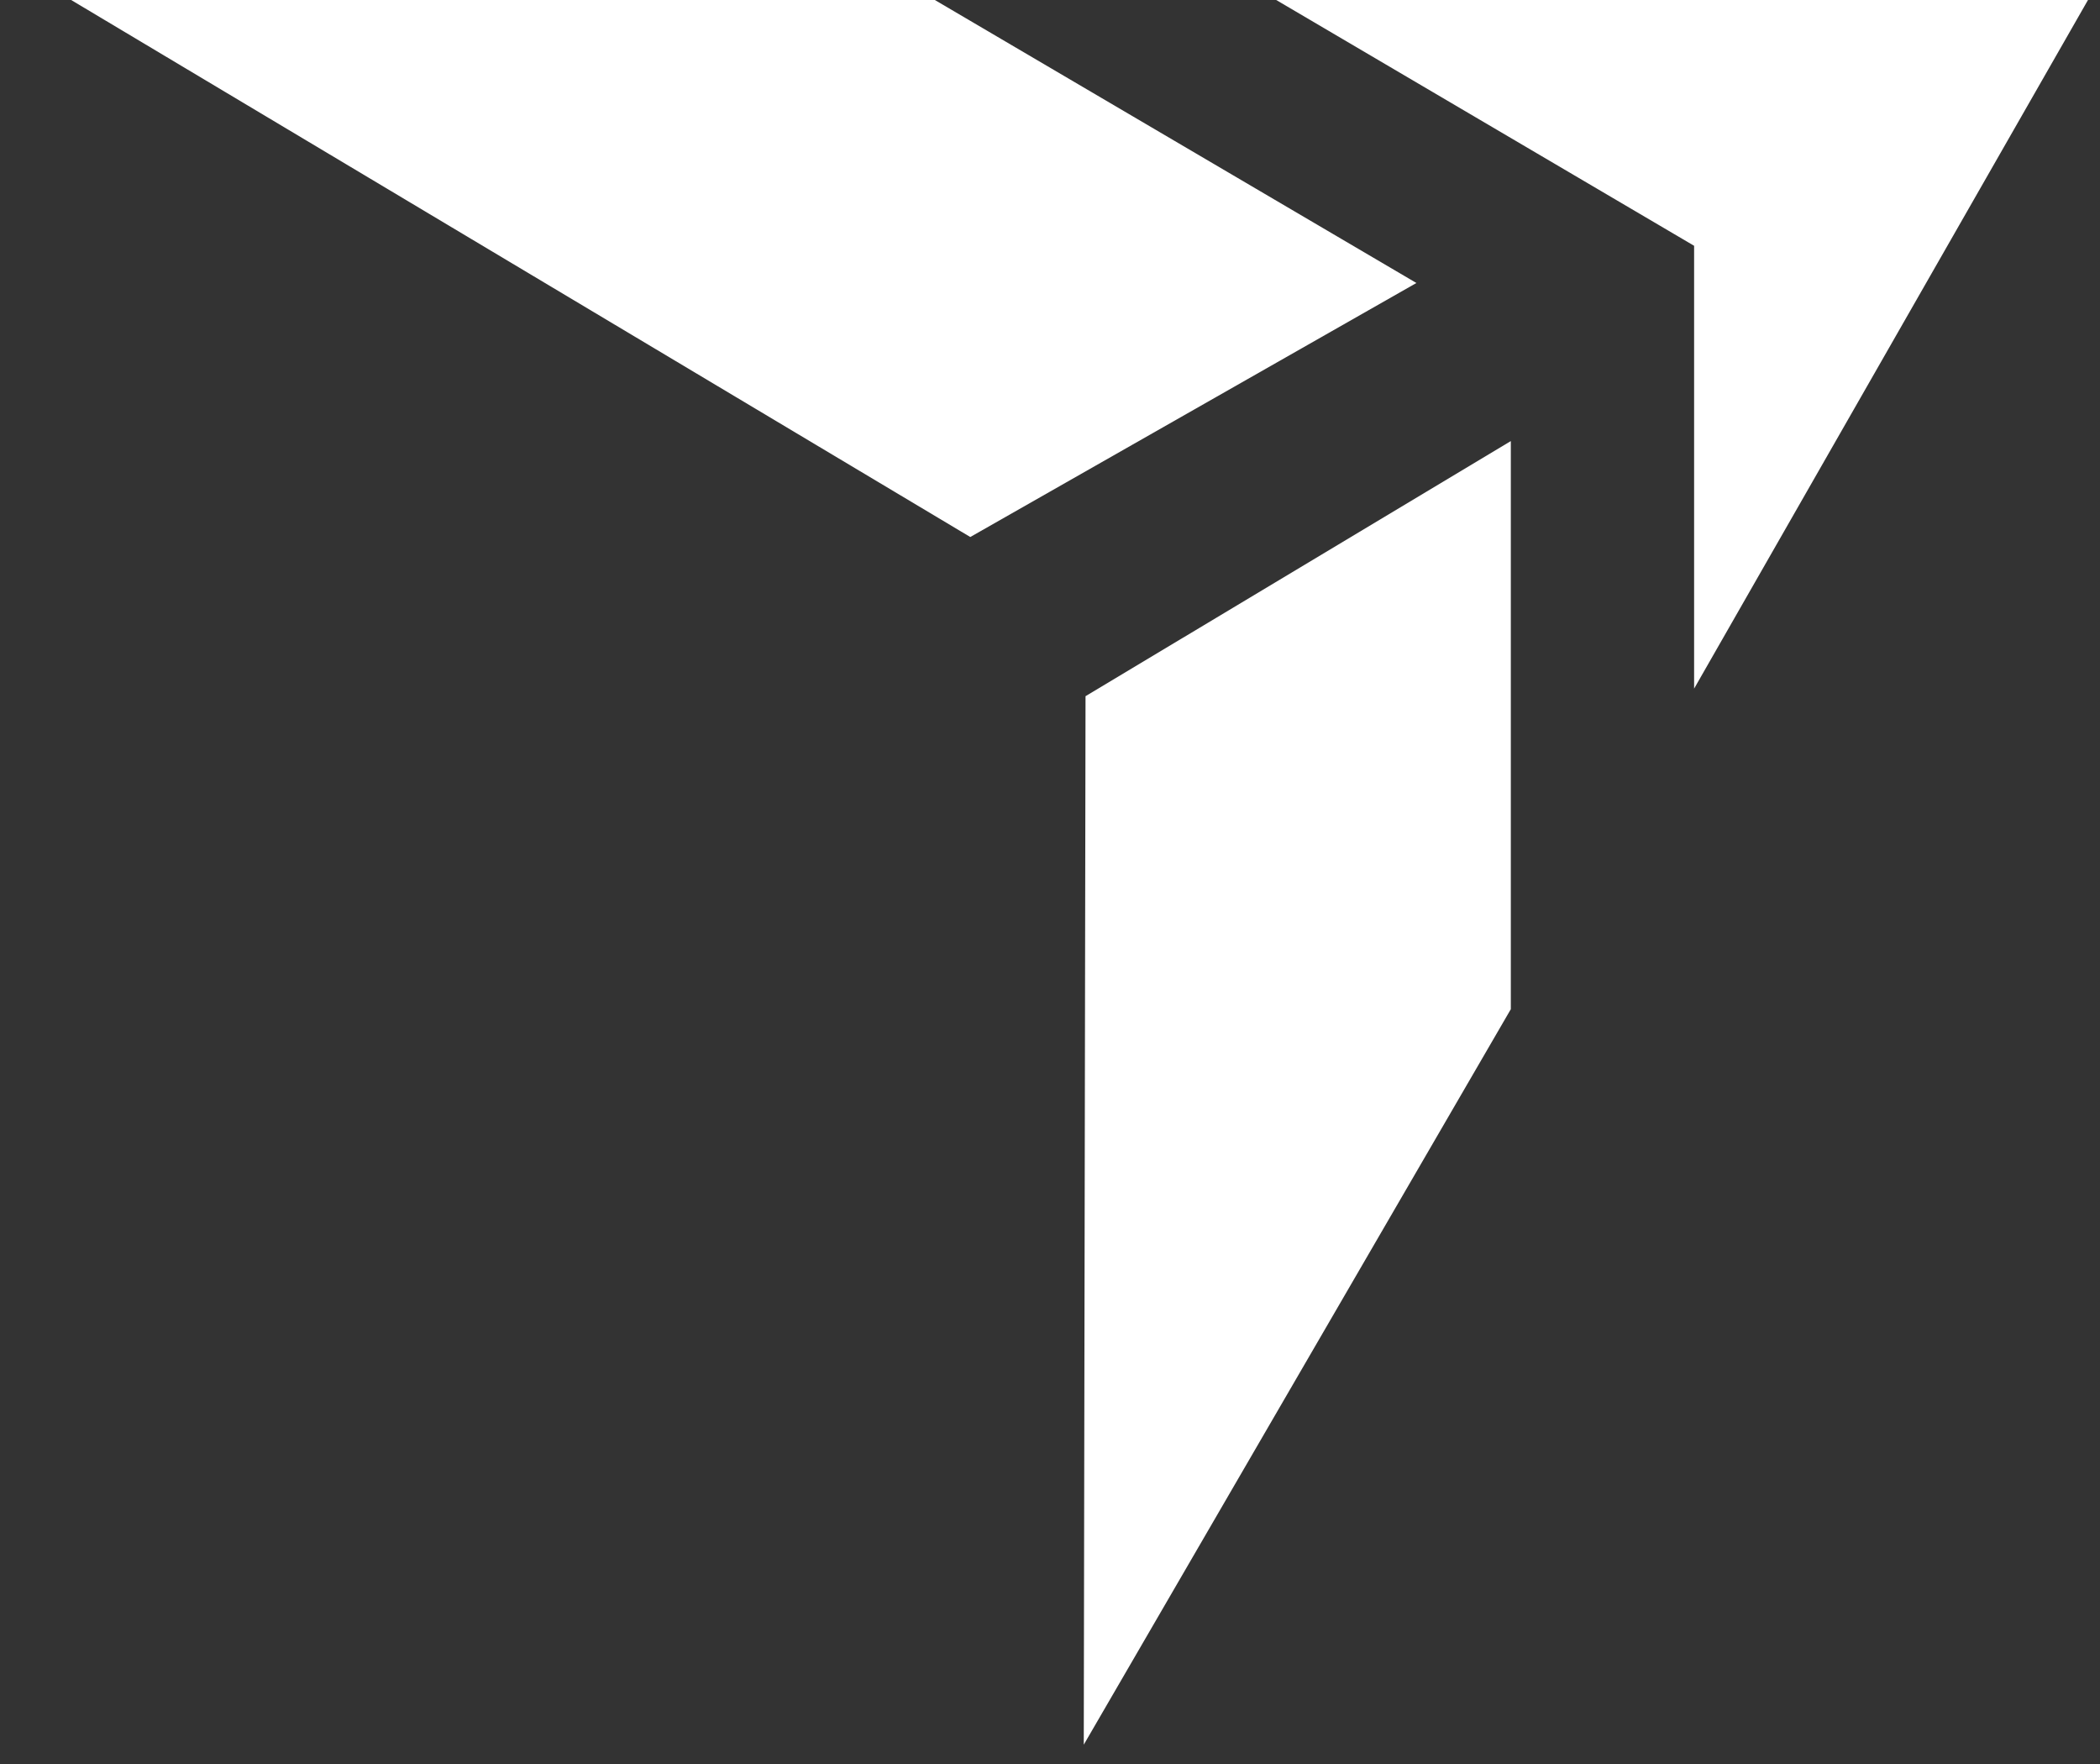
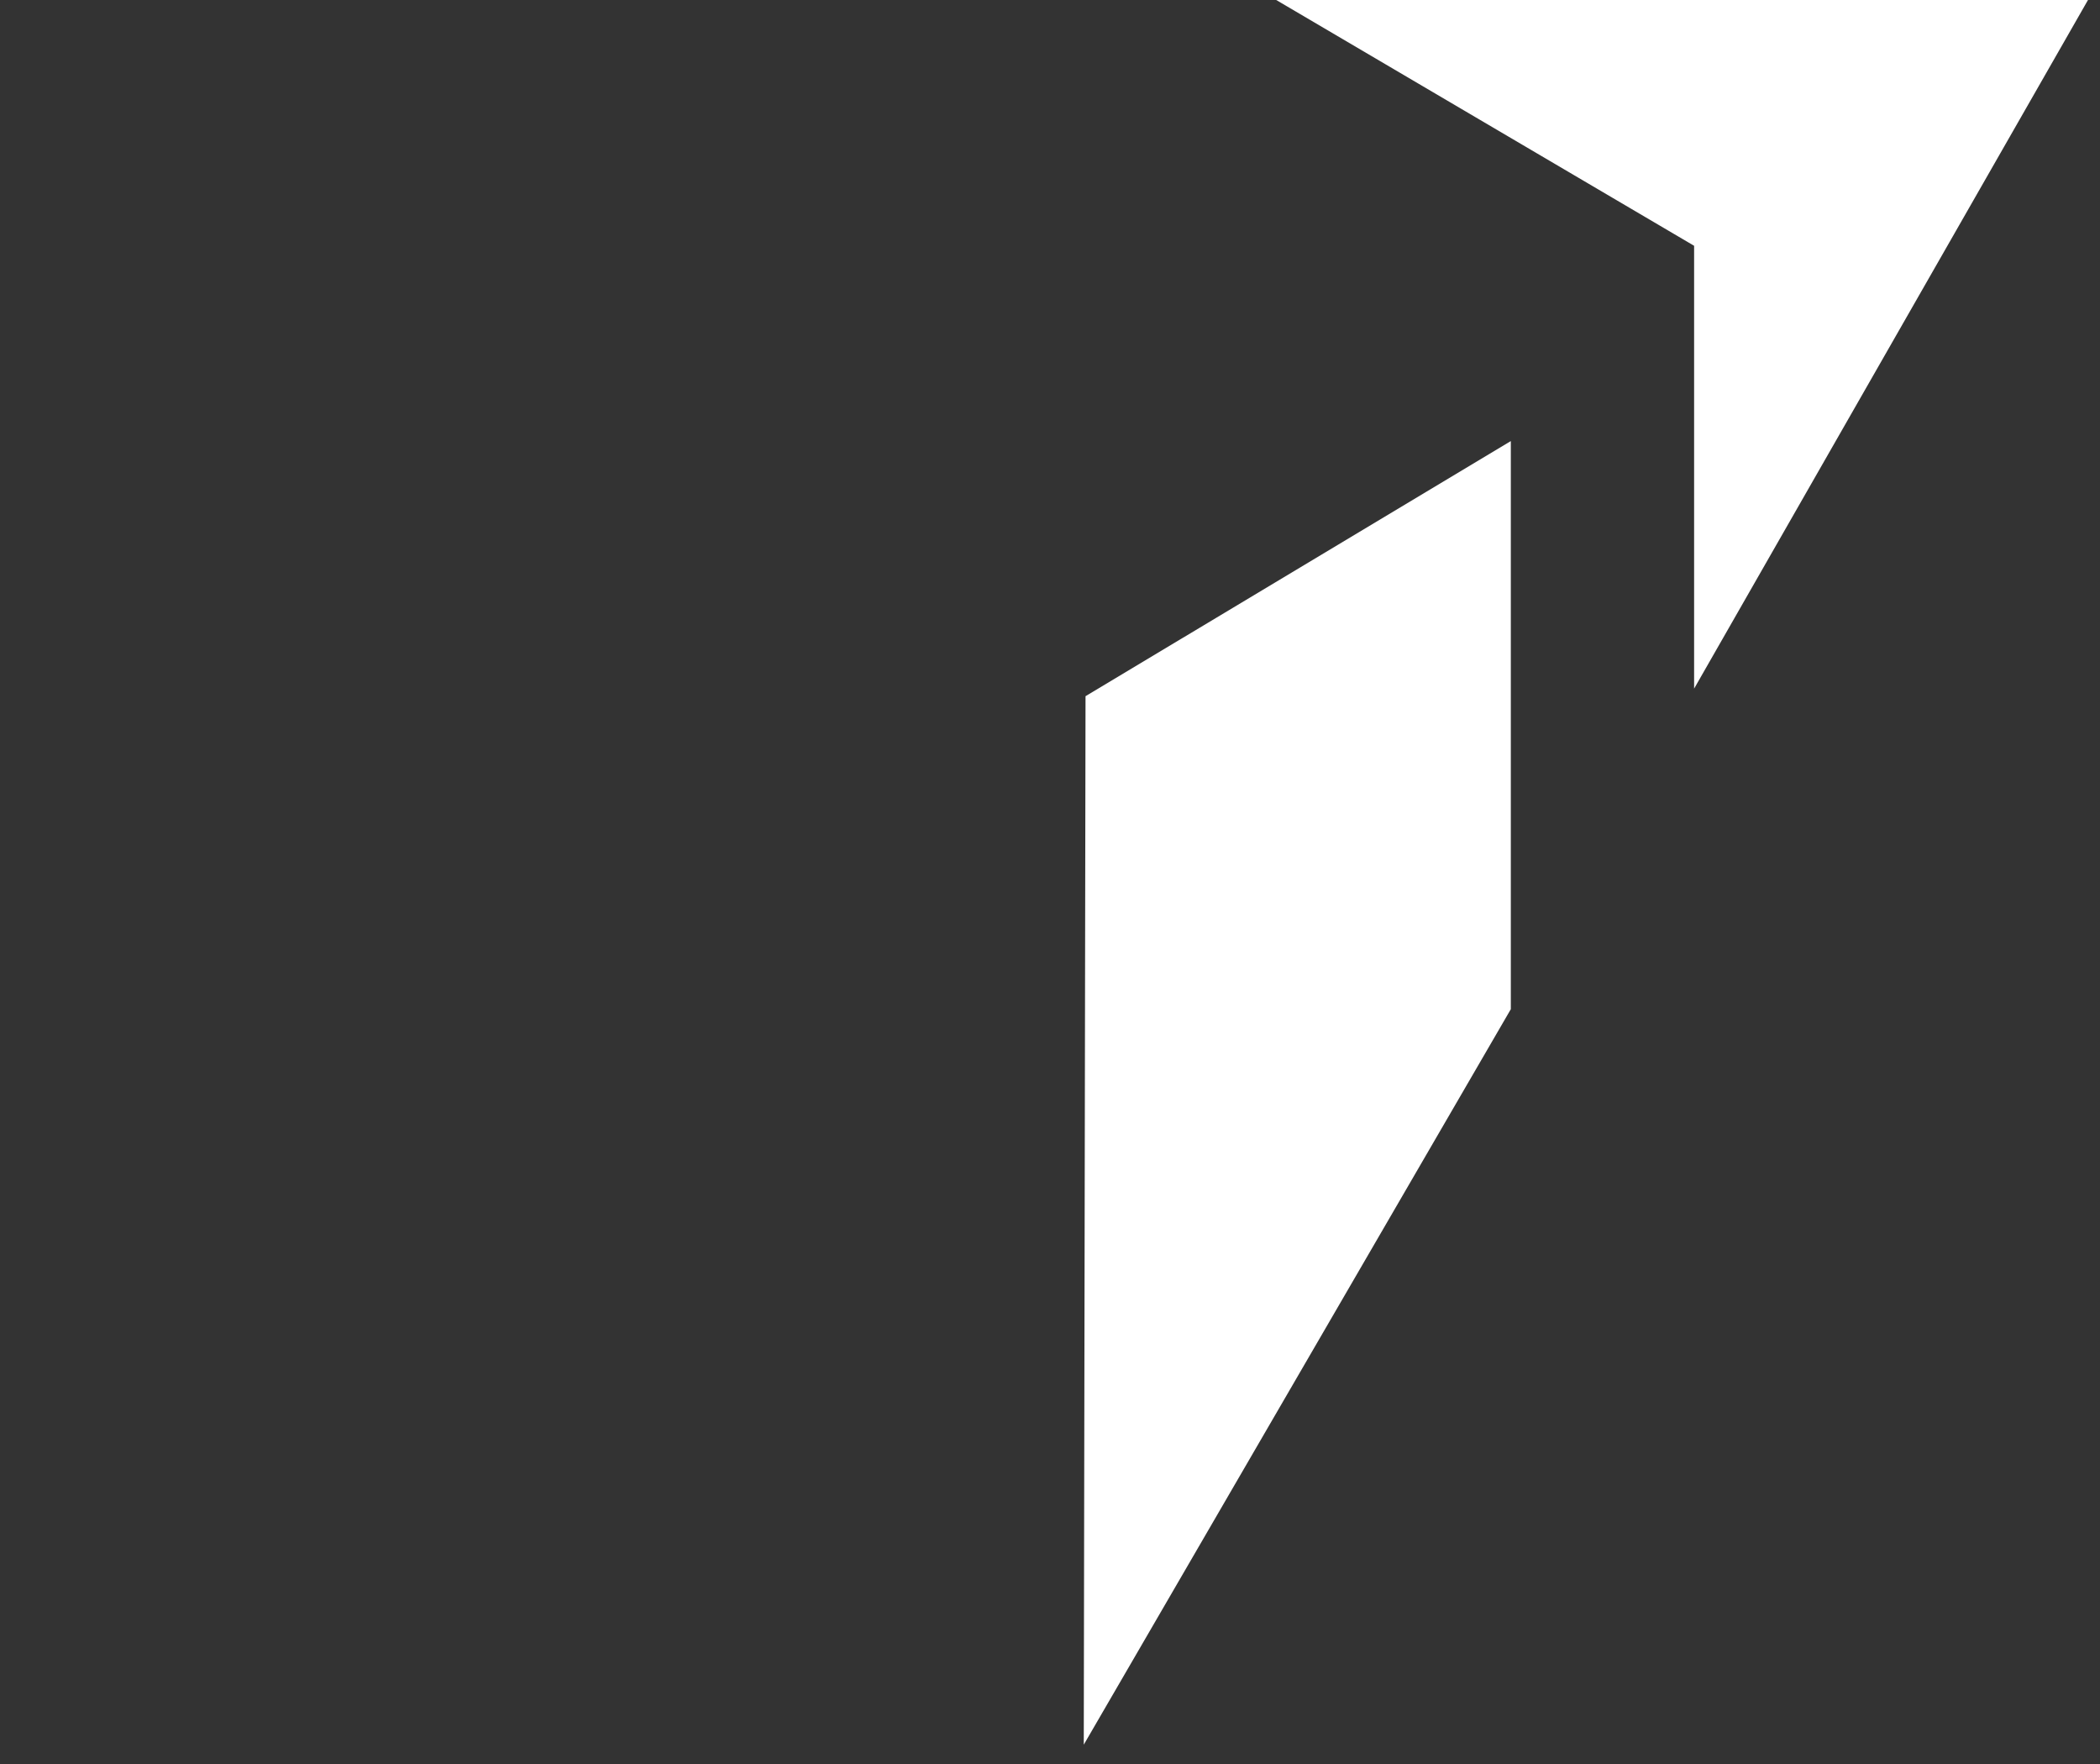
<svg xmlns="http://www.w3.org/2000/svg" width="25" height="21" viewBox="0 0 25 21" fill="none">
  <rect x="0" y="0" width="25" height="21" fill="#333333" stroke="none" />
-   <path d="M0.847 0H11.129L16.862 3.369L11.551 6.393L0.847 0Z" fill="white" />
-   <path d="M20.168 2.926L15.193 0H24.857L20.168 8.198V2.926Z" fill="white" />
+   <path d="M20.168 2.926L15.193 0H24.857L20.168 8.198Z" fill="white" />
  <path d="M12.923 8.288L17.986 5.251V12.014L12.902 20.77L12.923 8.288Z" fill="white" />
</svg>